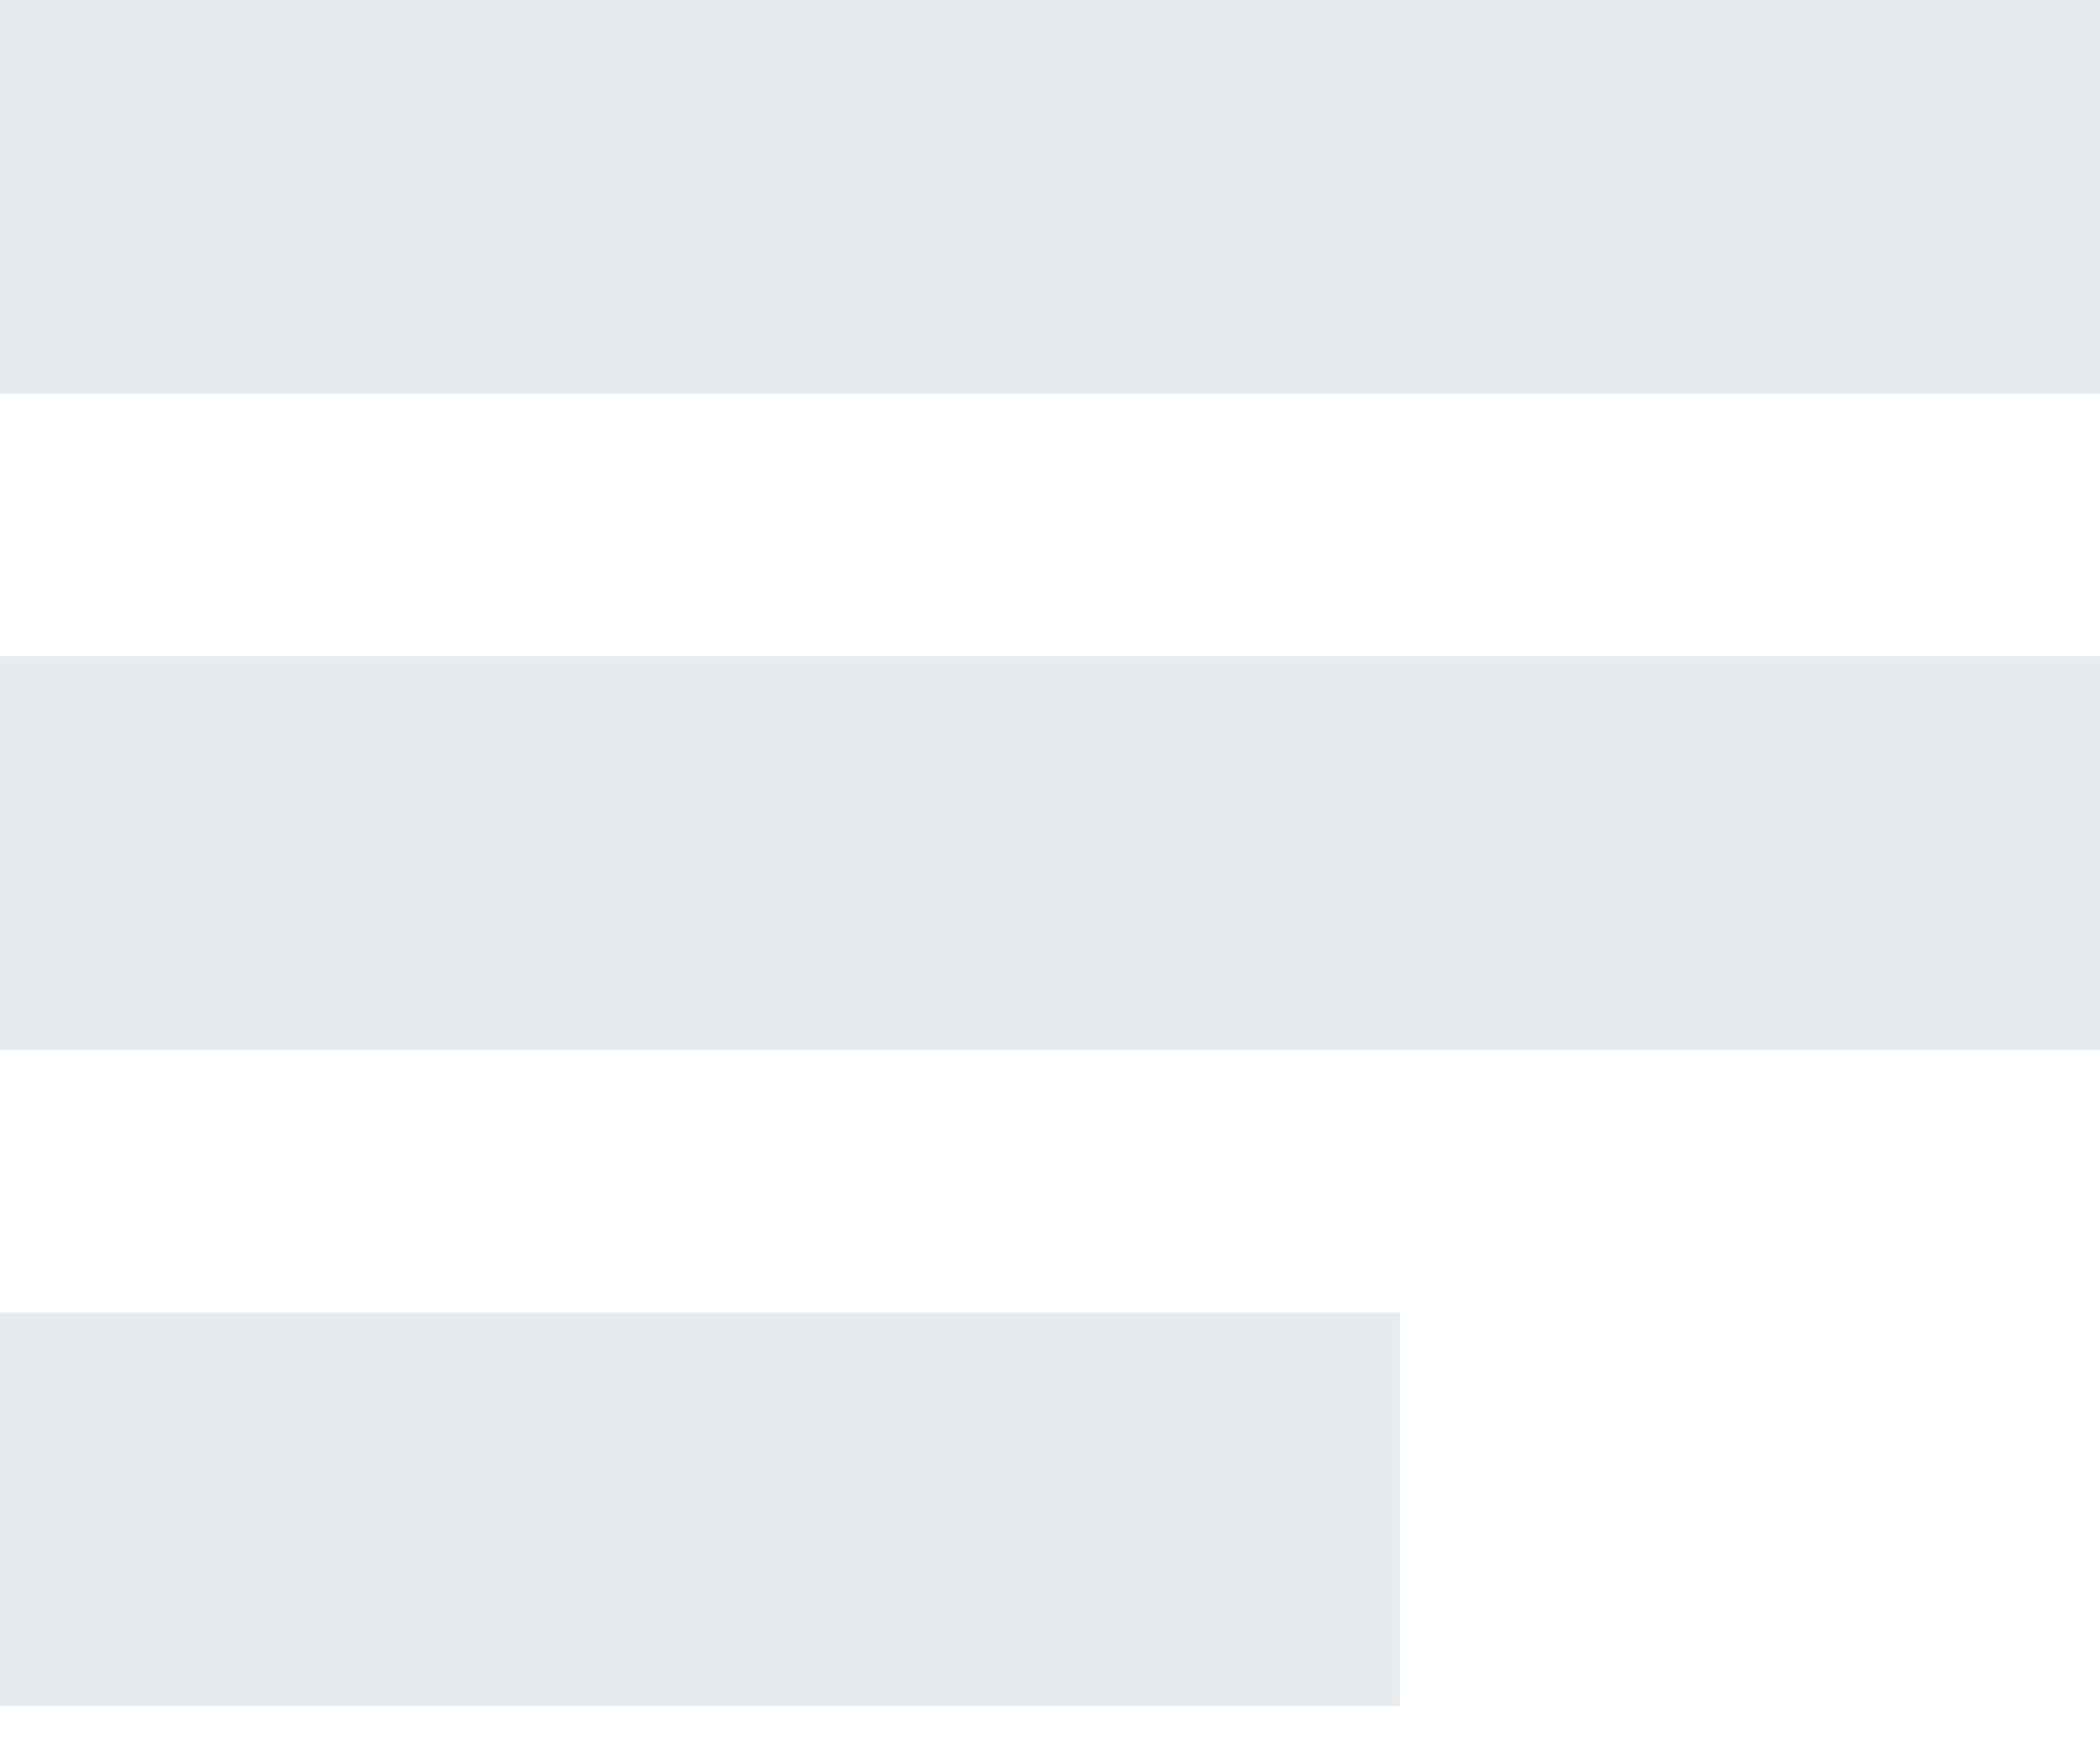
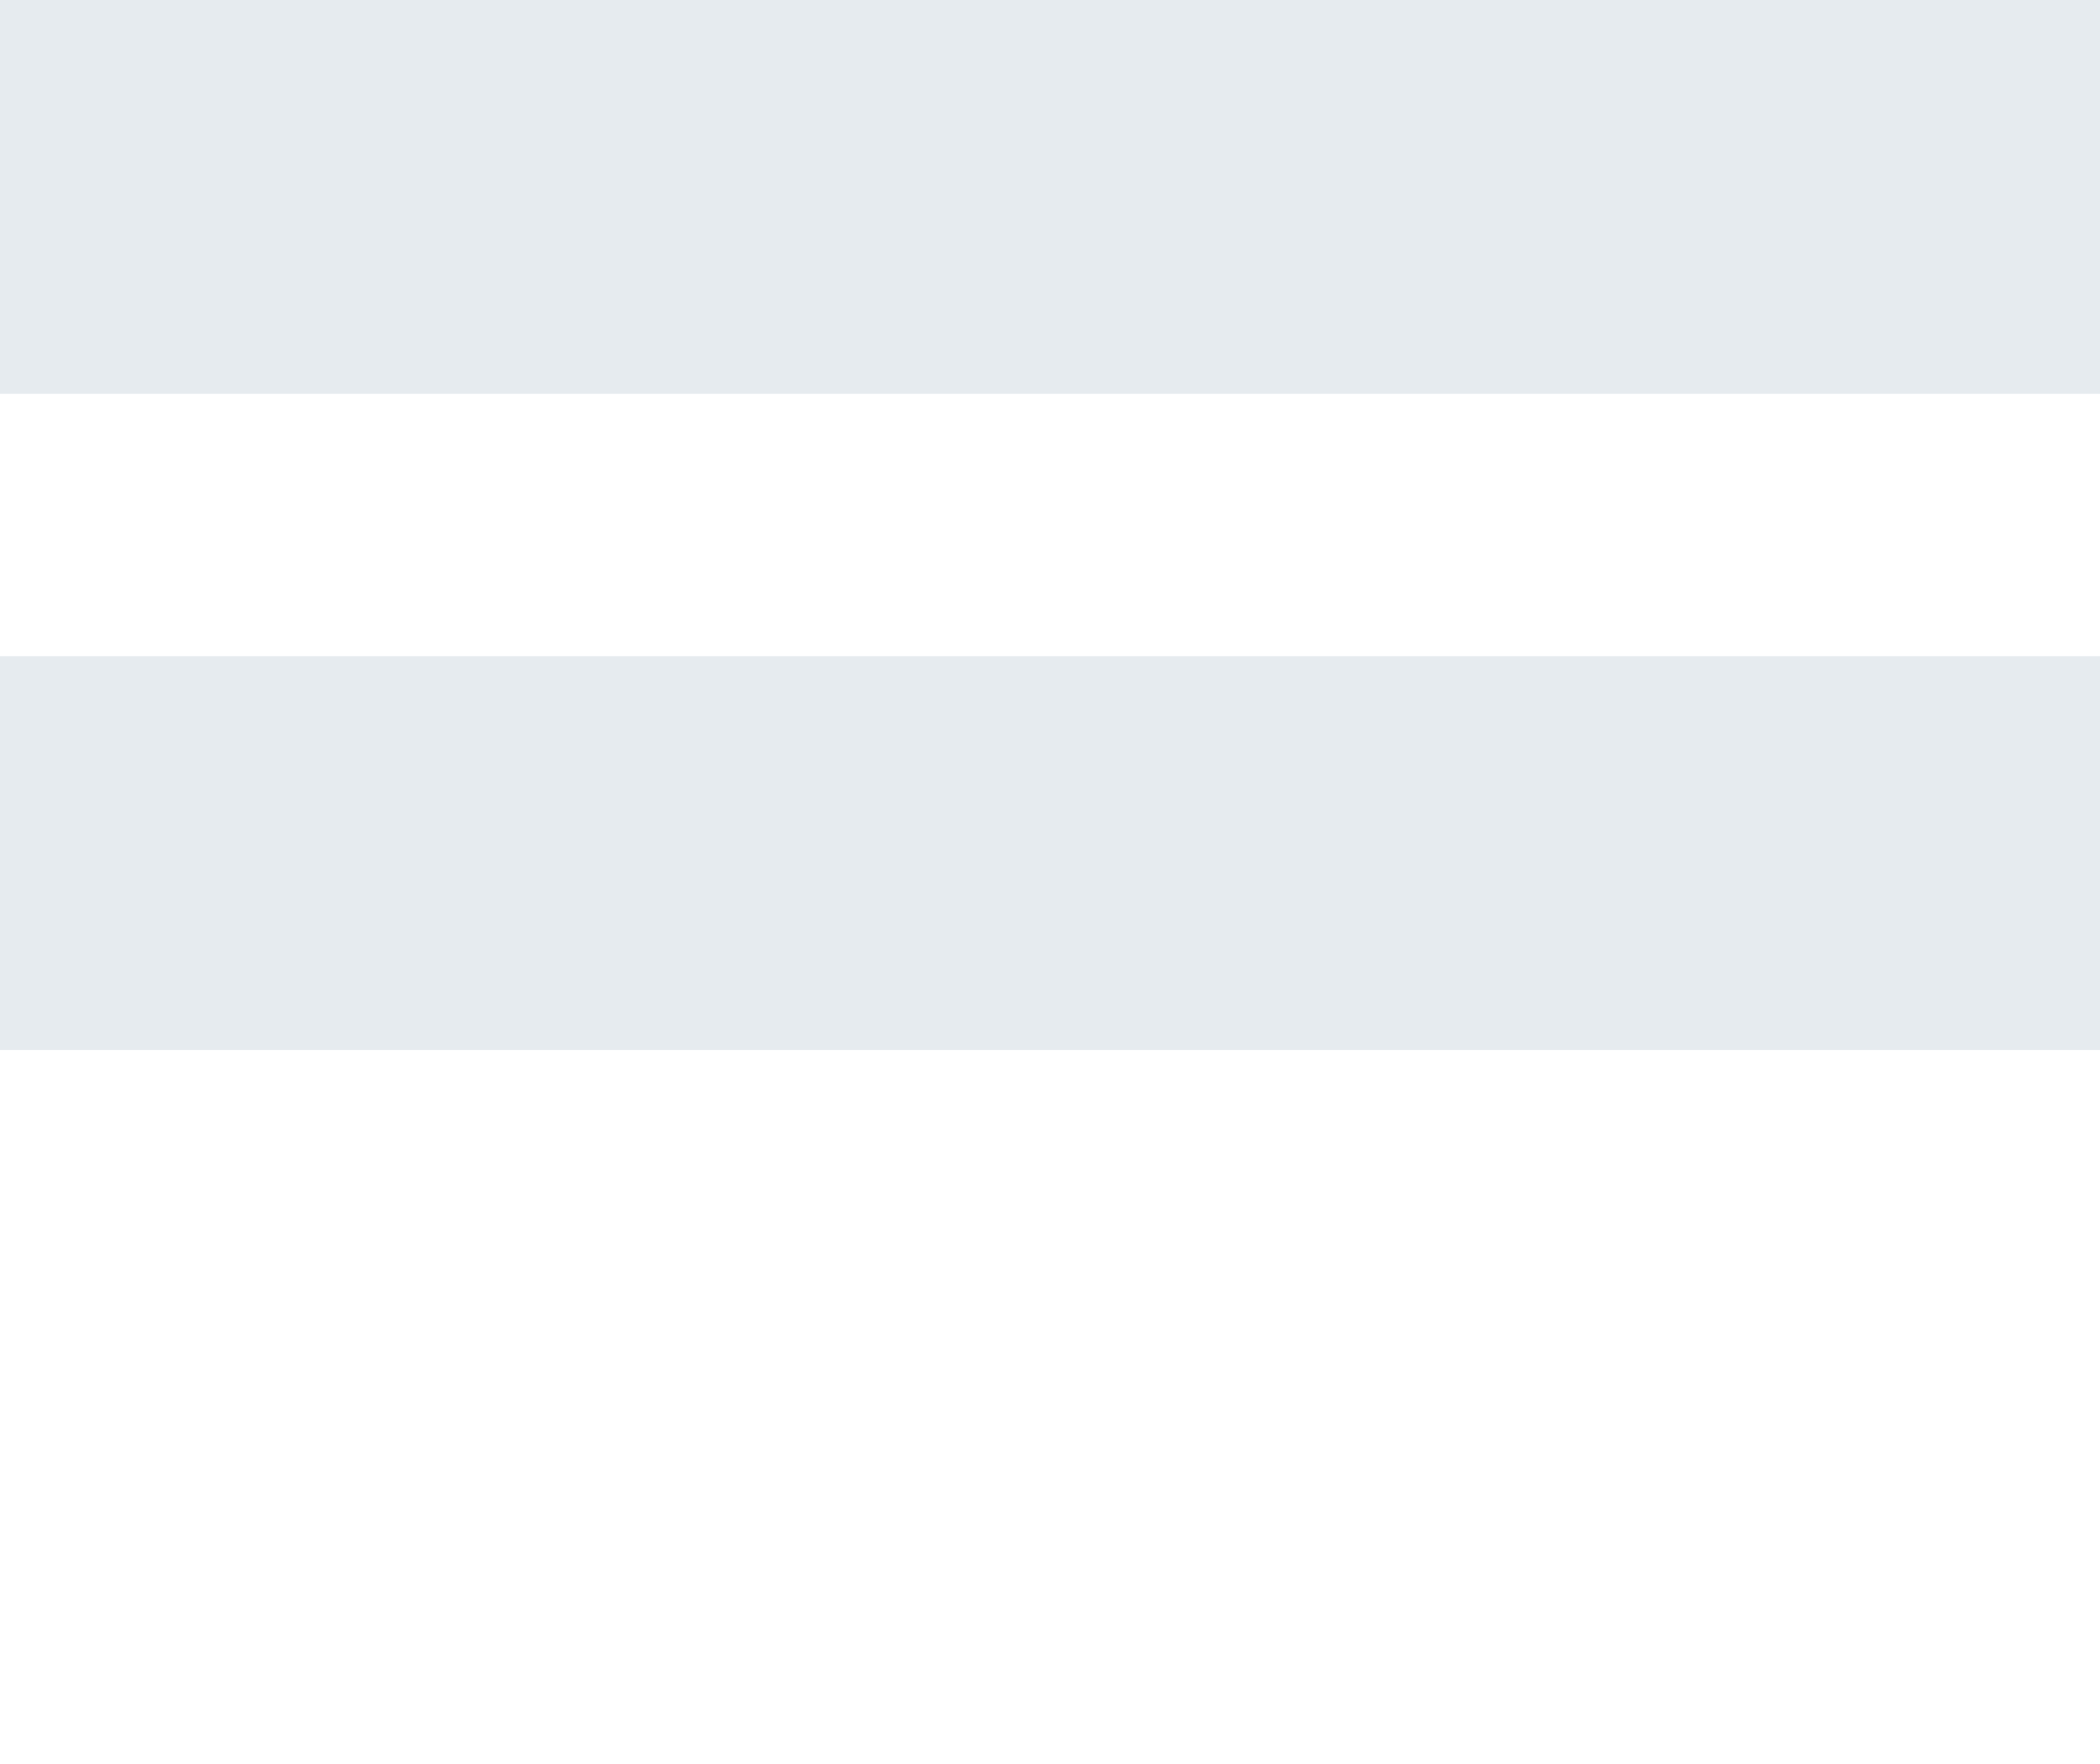
<svg xmlns="http://www.w3.org/2000/svg" width="25" height="21" viewBox="0 0 25 21" fill="none">
-   <path d="M0 0H25V4.688H0V0ZM0 7.812H25V12.5H0V7.812ZM0 15.625H16.667V20.312H0V15.625Z" fill="#E6EBEF" />
+   <path d="M0 0H25V4.688H0V0ZM0 7.812H25V12.5H0V7.812ZM0 15.625H16.667V20.312V15.625Z" fill="#E6EBEF" />
</svg>